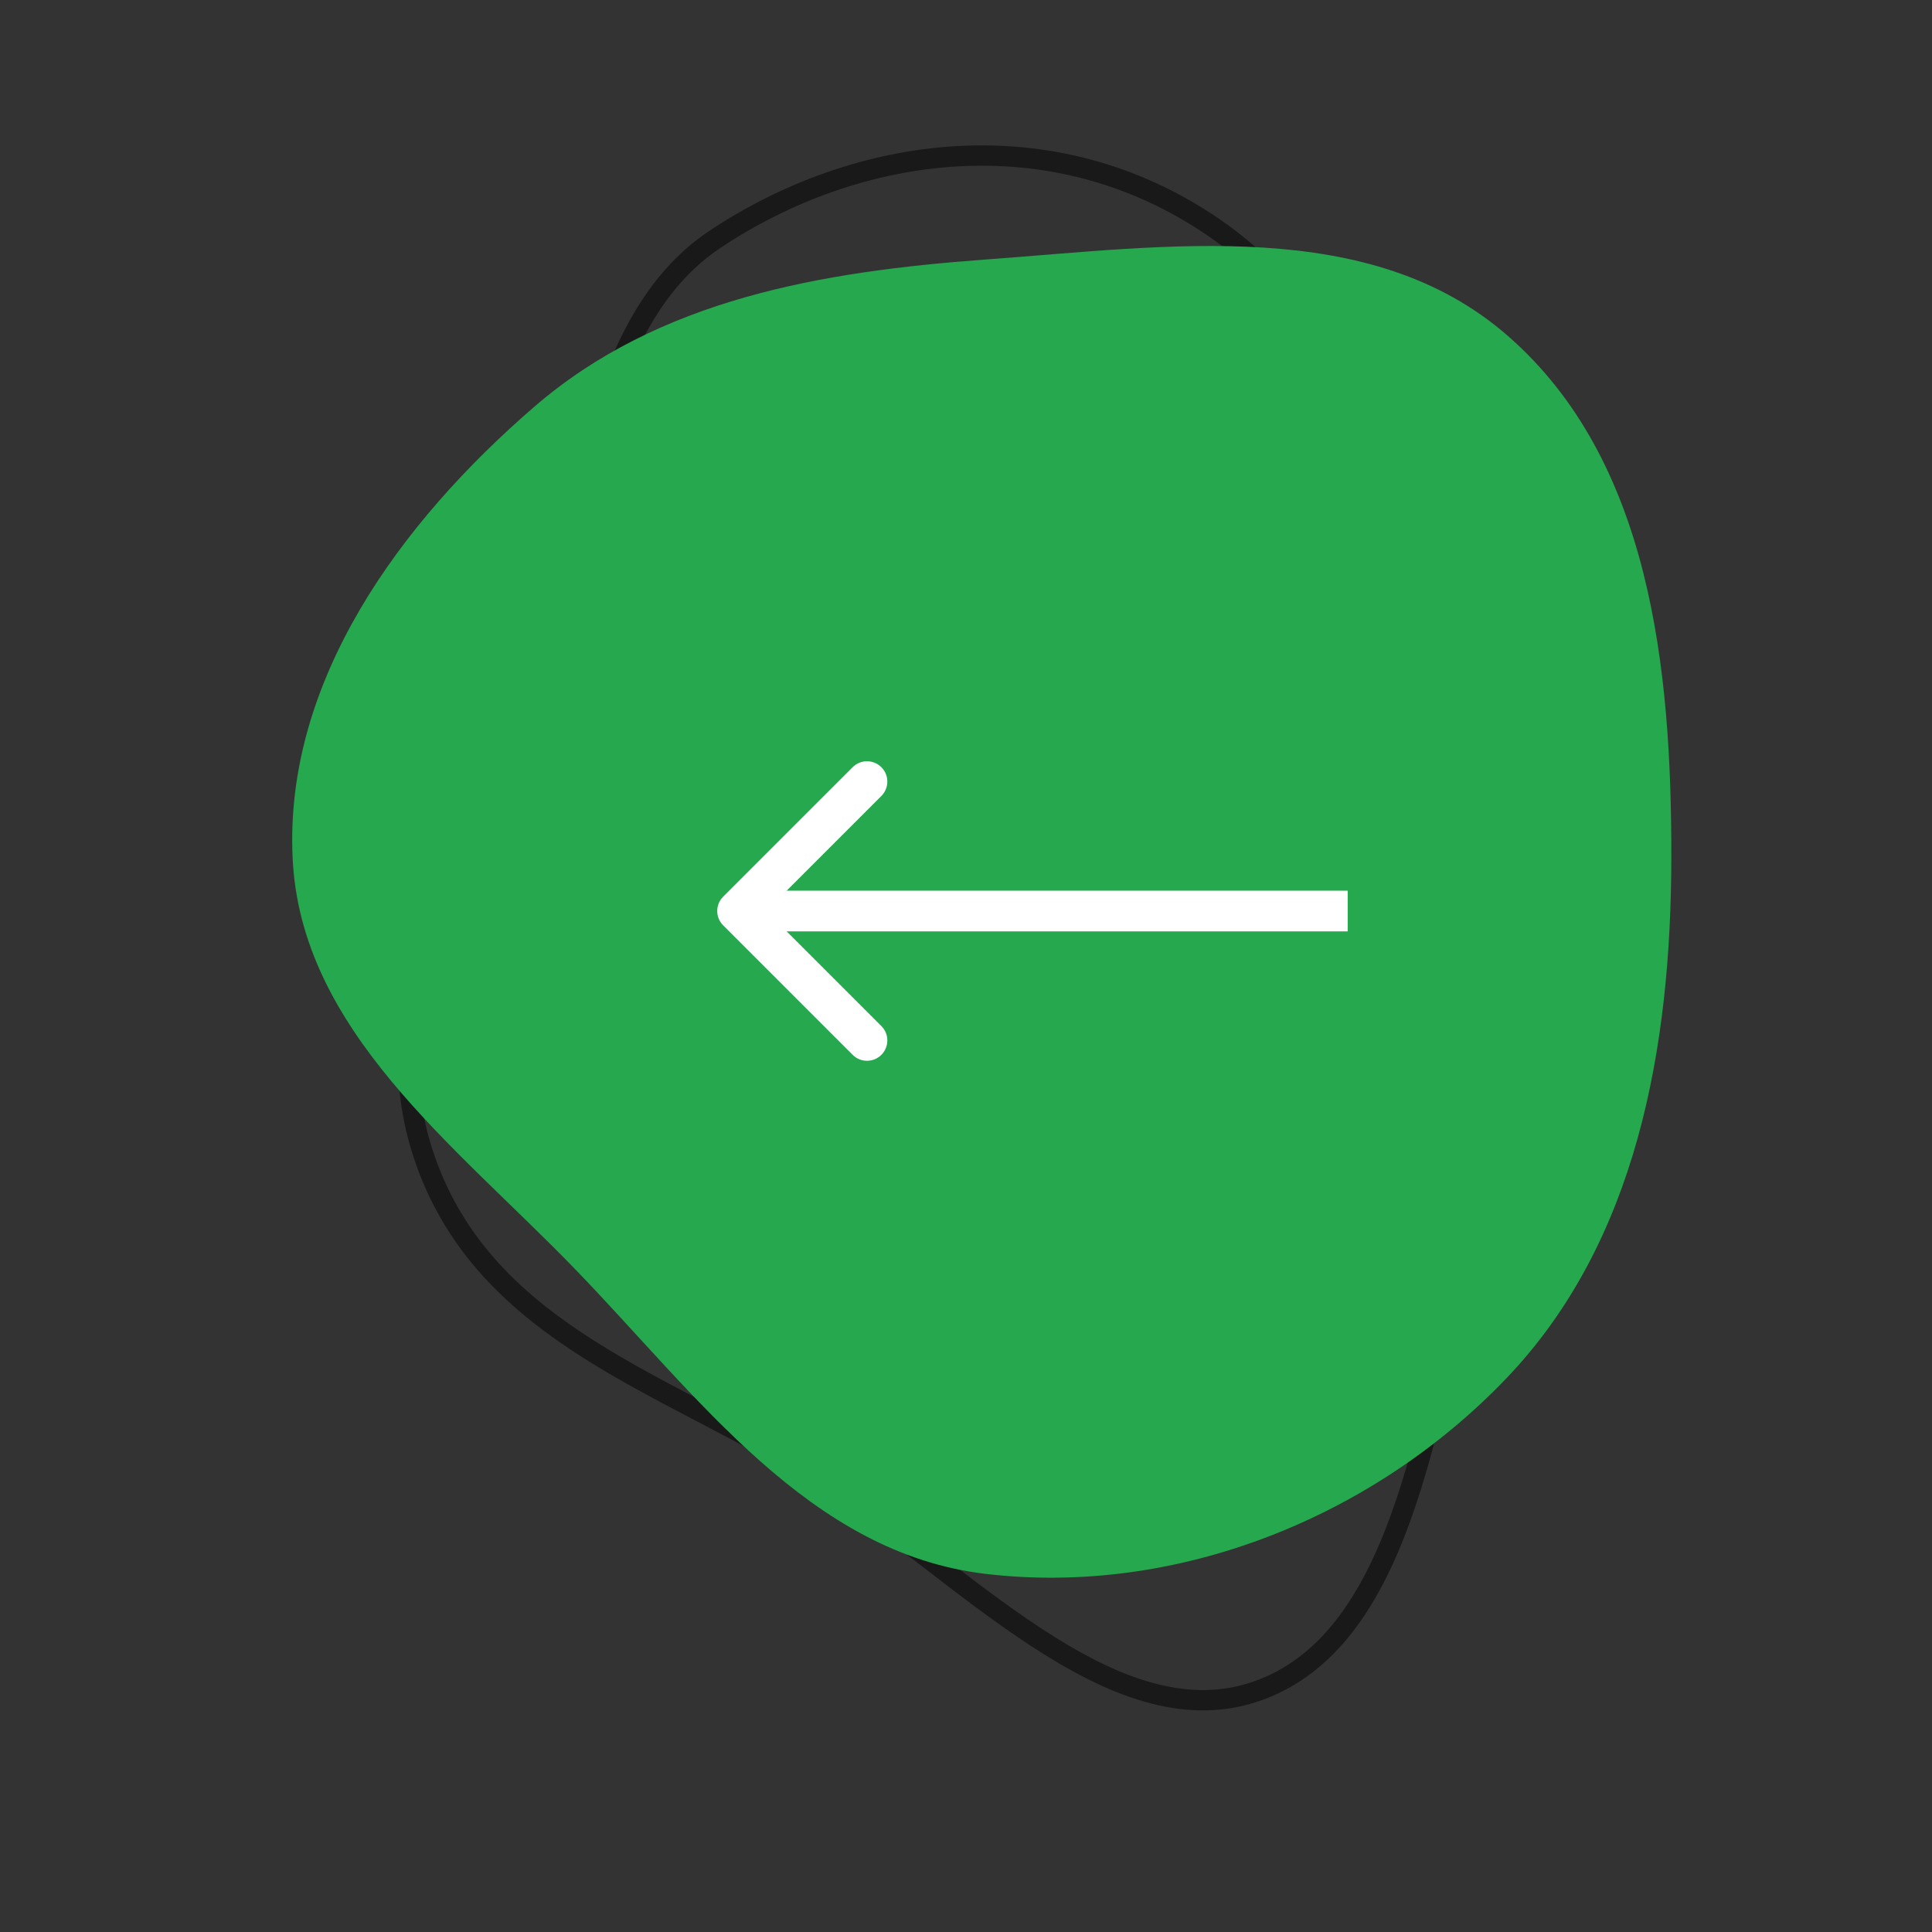
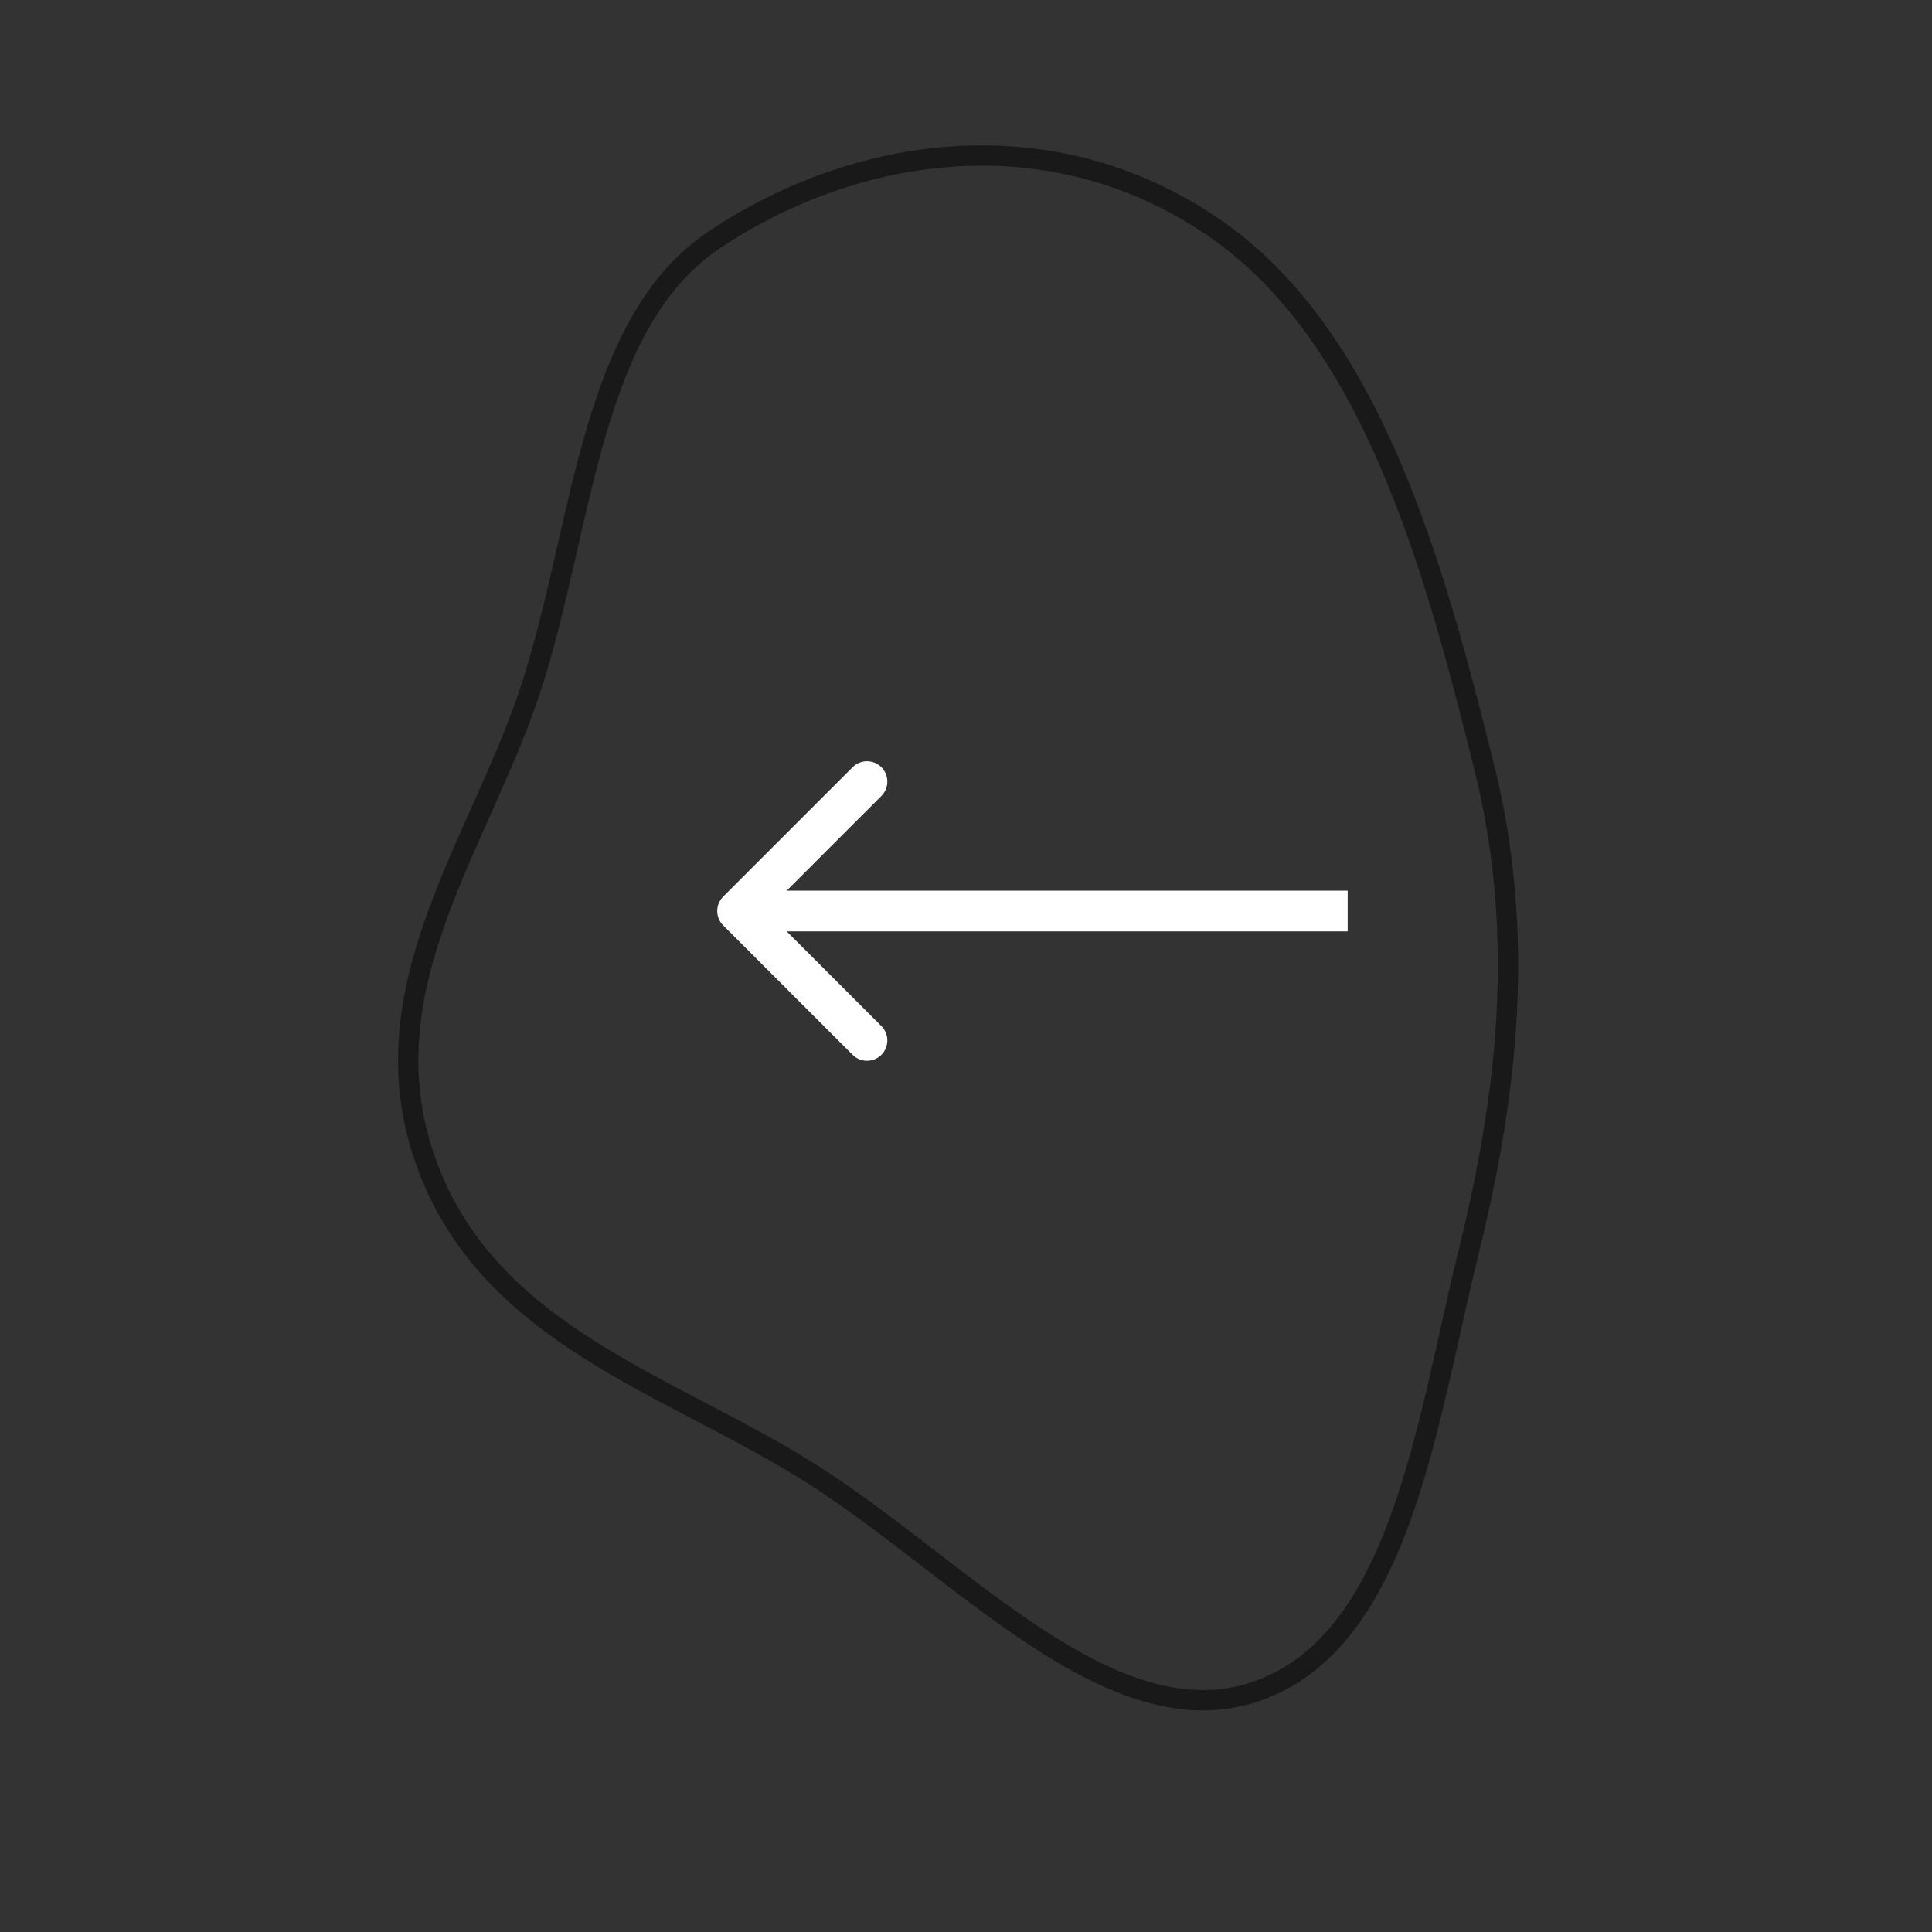
<svg xmlns="http://www.w3.org/2000/svg" width="950" height="950" viewBox="0 0 950 950" fill="none">
  <rect x="0" y="0" width="950" height="950" fill="#333333" stroke="none" />
  <path fill-rule="evenodd" clip-rule="evenodd" d="M351.57 117.681C421.584 71.052 517.295 57.325 596.866 111.878C674.377 165.017 704.939 277.278 729.759 376.957C750.508 460.29 741.114 538.776 722.222 615.324C701.238 700.355 688.809 807.345 617.525 831.735C546.629 855.992 472.885 771.839 400.317 725.464C330.434 680.804 239.813 657.291 209.254 570.823C178.864 484.835 237.607 413.139 262.229 334.744C287.113 255.512 290.604 158.285 351.57 117.681Z" stroke="black" stroke-opacity="0.5" stroke-width="10" />
-   <path fill-rule="evenodd" clip-rule="evenodd" d="M484.61 127.617C574.298 121.08 673.642 105.992 741.395 165.121C811.649 226.431 821.971 328.662 821.824 421.906C821.677 514.967 804.964 610.682 740.586 677.882C675.049 746.292 578.695 784.996 484.61 773.904C398.025 763.696 343.261 686.537 282.623 623.893C223.565 562.881 147.87 506.726 143.886 421.906C139.793 334.779 196.704 257.024 262.713 200.01C323.923 147.142 403.943 133.497 484.61 127.617Z" fill="#25A84E" />
  <path d="M355.607 440.894C351.701 444.799 351.701 451.131 355.607 455.036L419.246 518.676C423.152 522.581 429.483 522.581 433.388 518.676C437.294 514.77 437.294 508.439 433.388 504.533L376.82 447.965L433.388 391.396C437.294 387.491 437.294 381.159 433.388 377.254C429.483 373.349 423.152 373.349 419.246 377.254L355.607 440.894ZM662.678 437.965L362.678 437.965V457.965L662.678 457.965V437.965Z" fill="white" />
</svg>